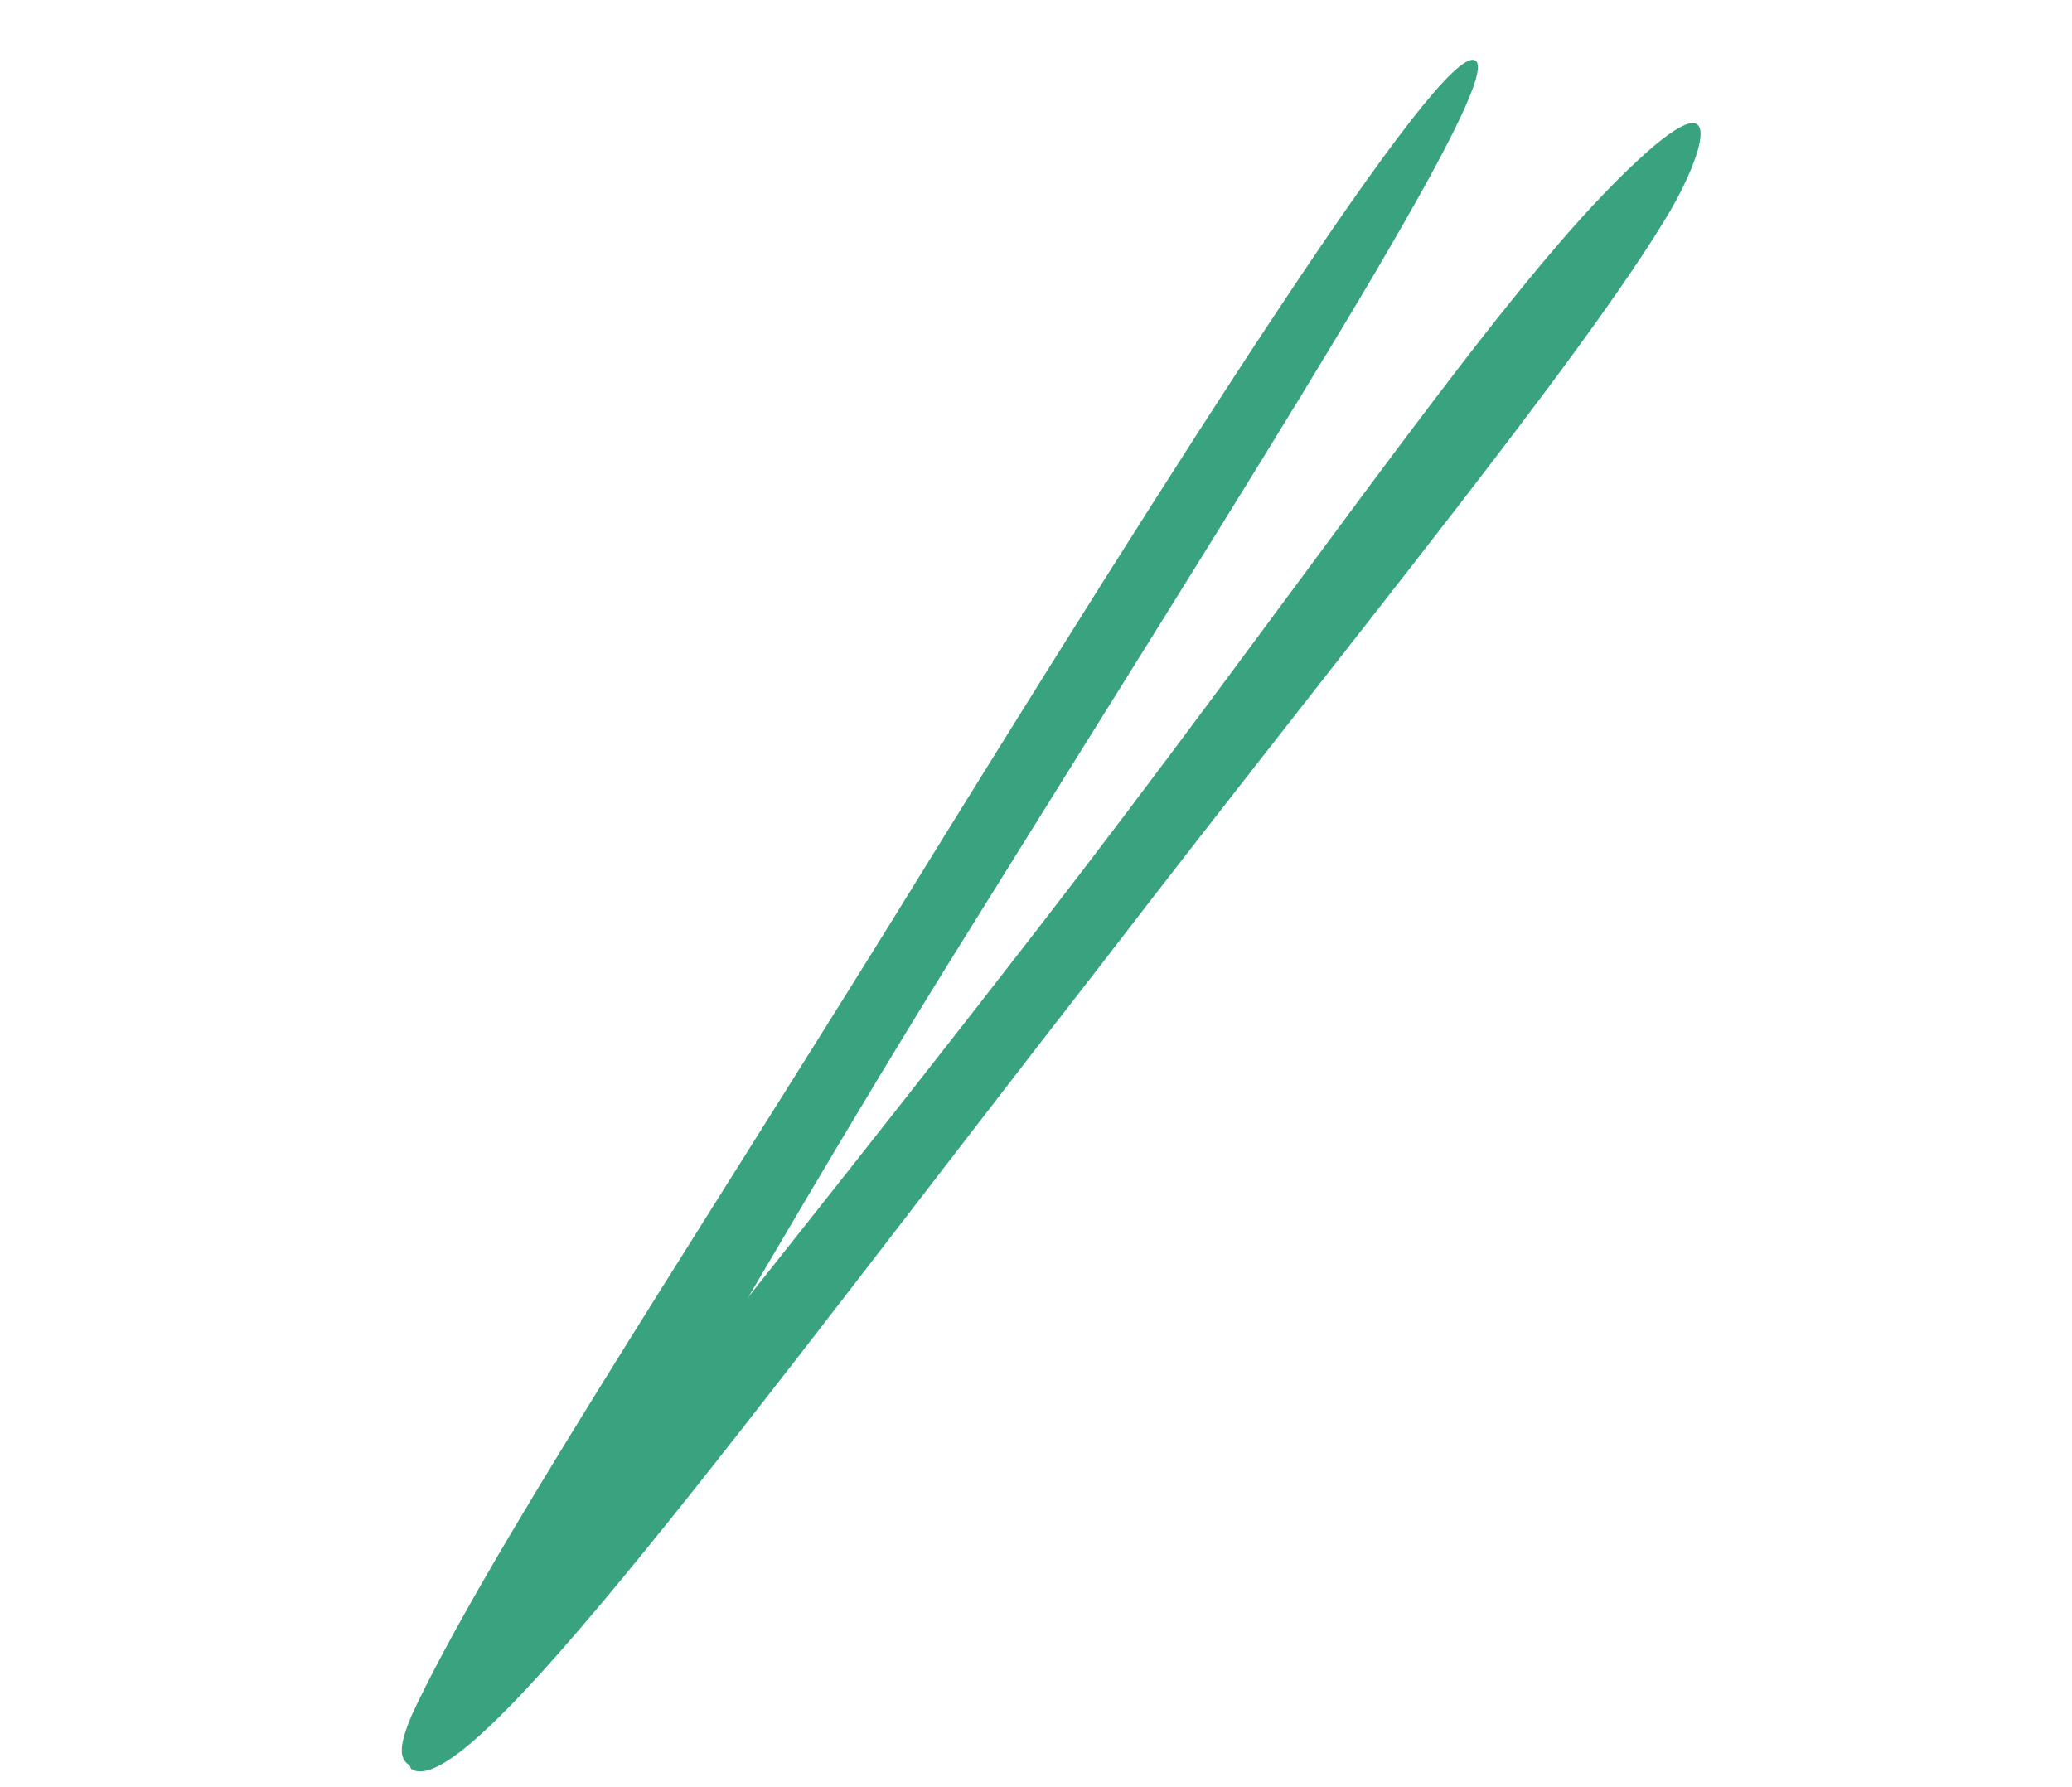
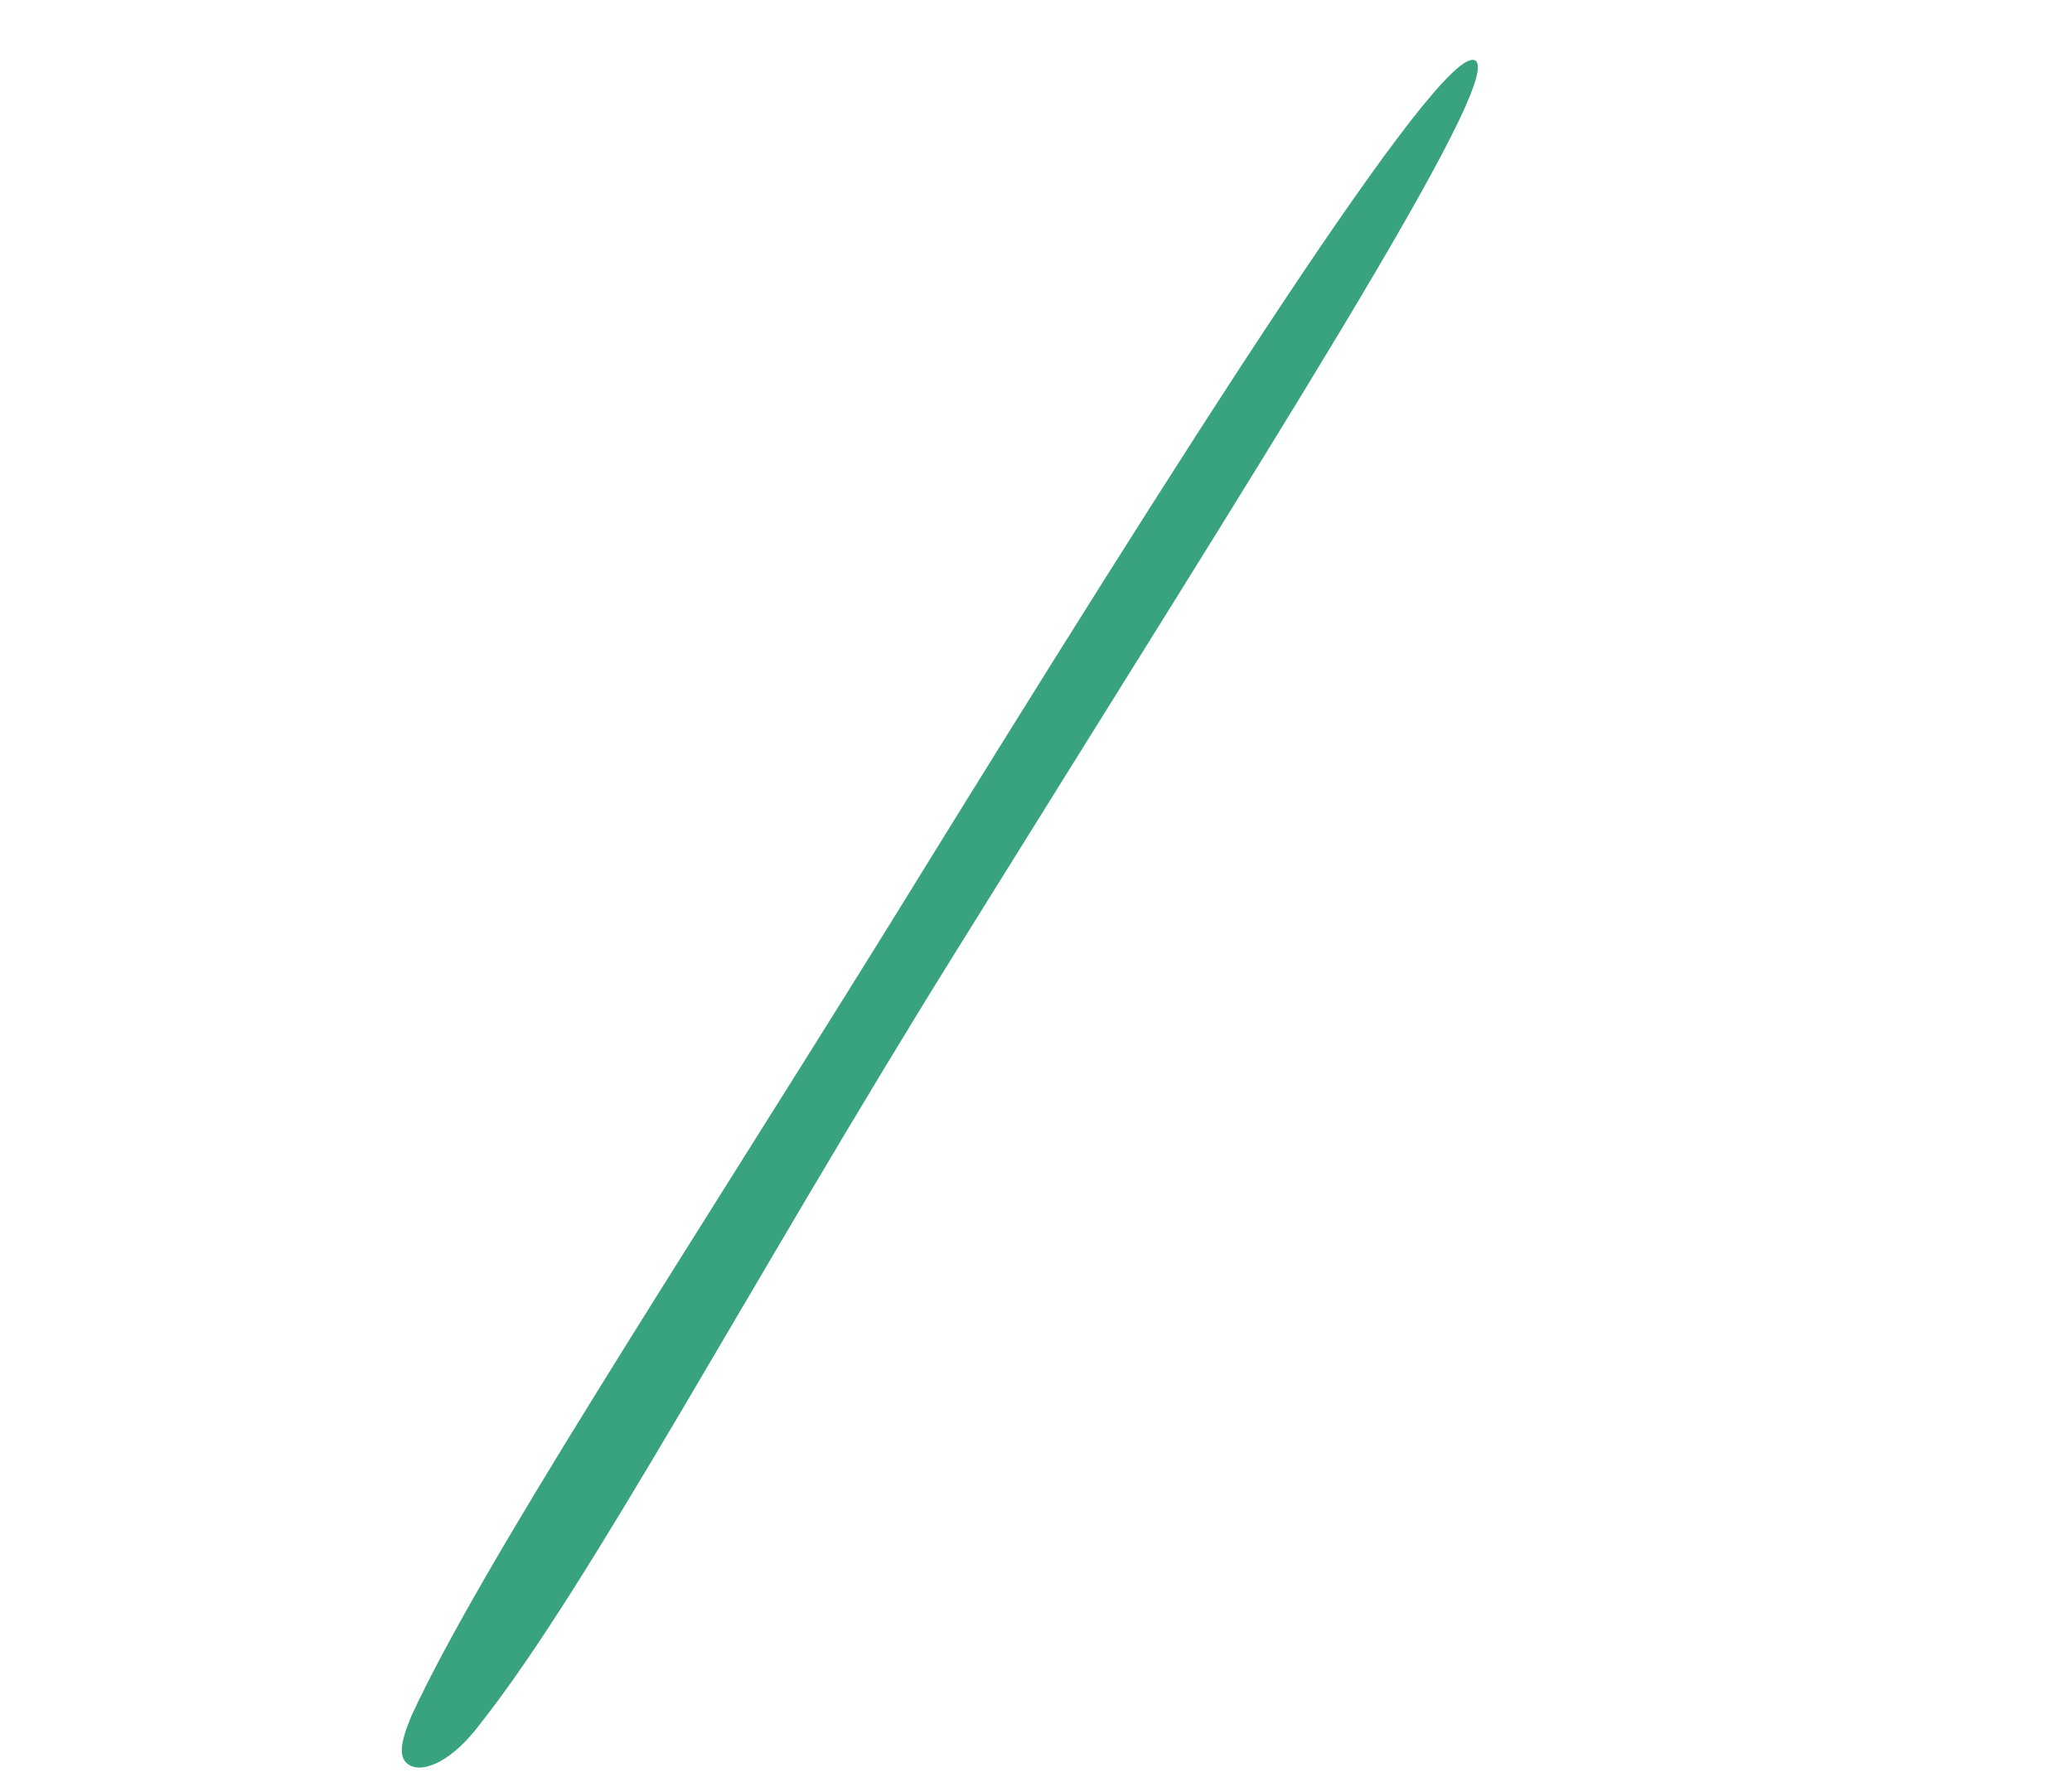
<svg xmlns="http://www.w3.org/2000/svg" width="225" height="194" viewBox="0 0 225 194" fill="none">
-   <path d="M44.534 191.784C41.277 189.291 74.054 150.774 112.745 100.782C139.418 66.338 160.383 35.277 174.312 20.894C188.241 6.511 185.38 15.949 181.404 22.844C171.976 38.784 147.042 68.993 119.773 104.472C80.8 154.546 50.6 196.328 44.617 192.047L44.534 191.784Z" fill="#38A37E" />
  <path d="M160.125 6.533C163.969 7.987 136.592 50.559 103.827 103.279C81.229 139.598 64.158 172.021 52.086 187.26C49.059 191.287 46.046 192.45 44.588 191.731C43.13 191.011 43.476 189.195 44.698 186.266C52.364 169.736 73.311 137.9 96.504 100.55C129.186 47.568 156.282 5.078 160.125 6.533Z" fill="#38A37E" />
</svg>